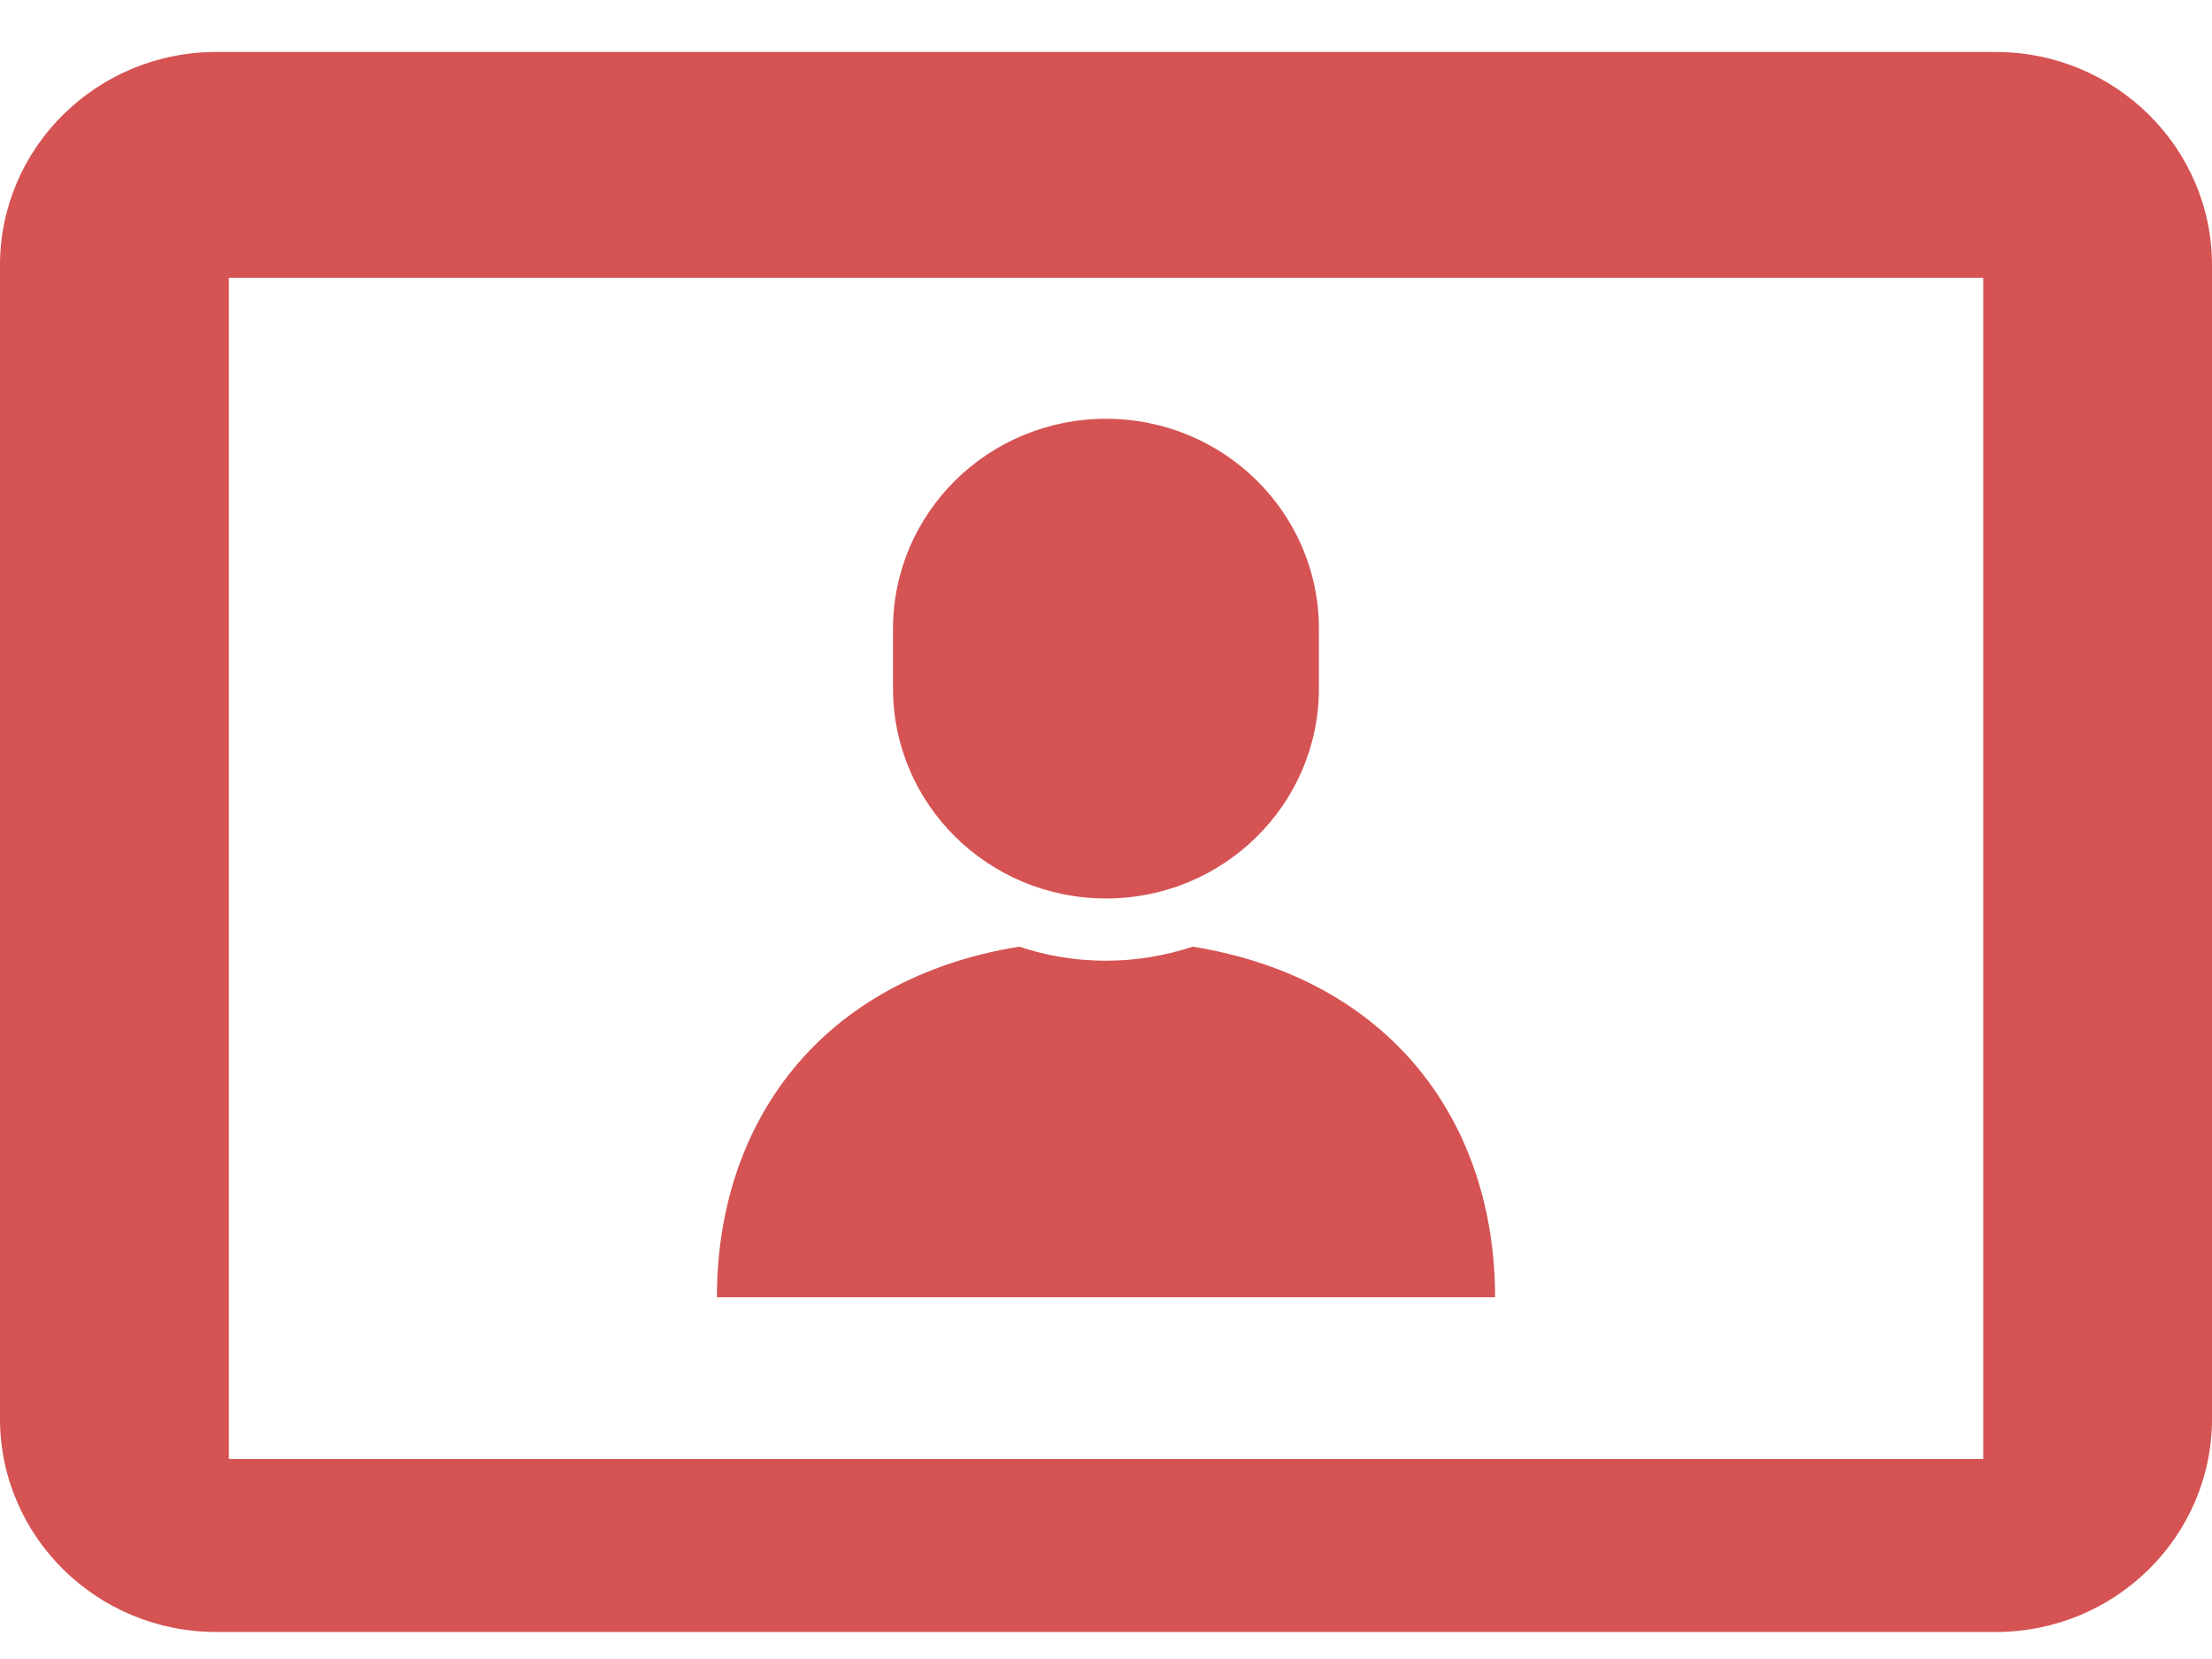
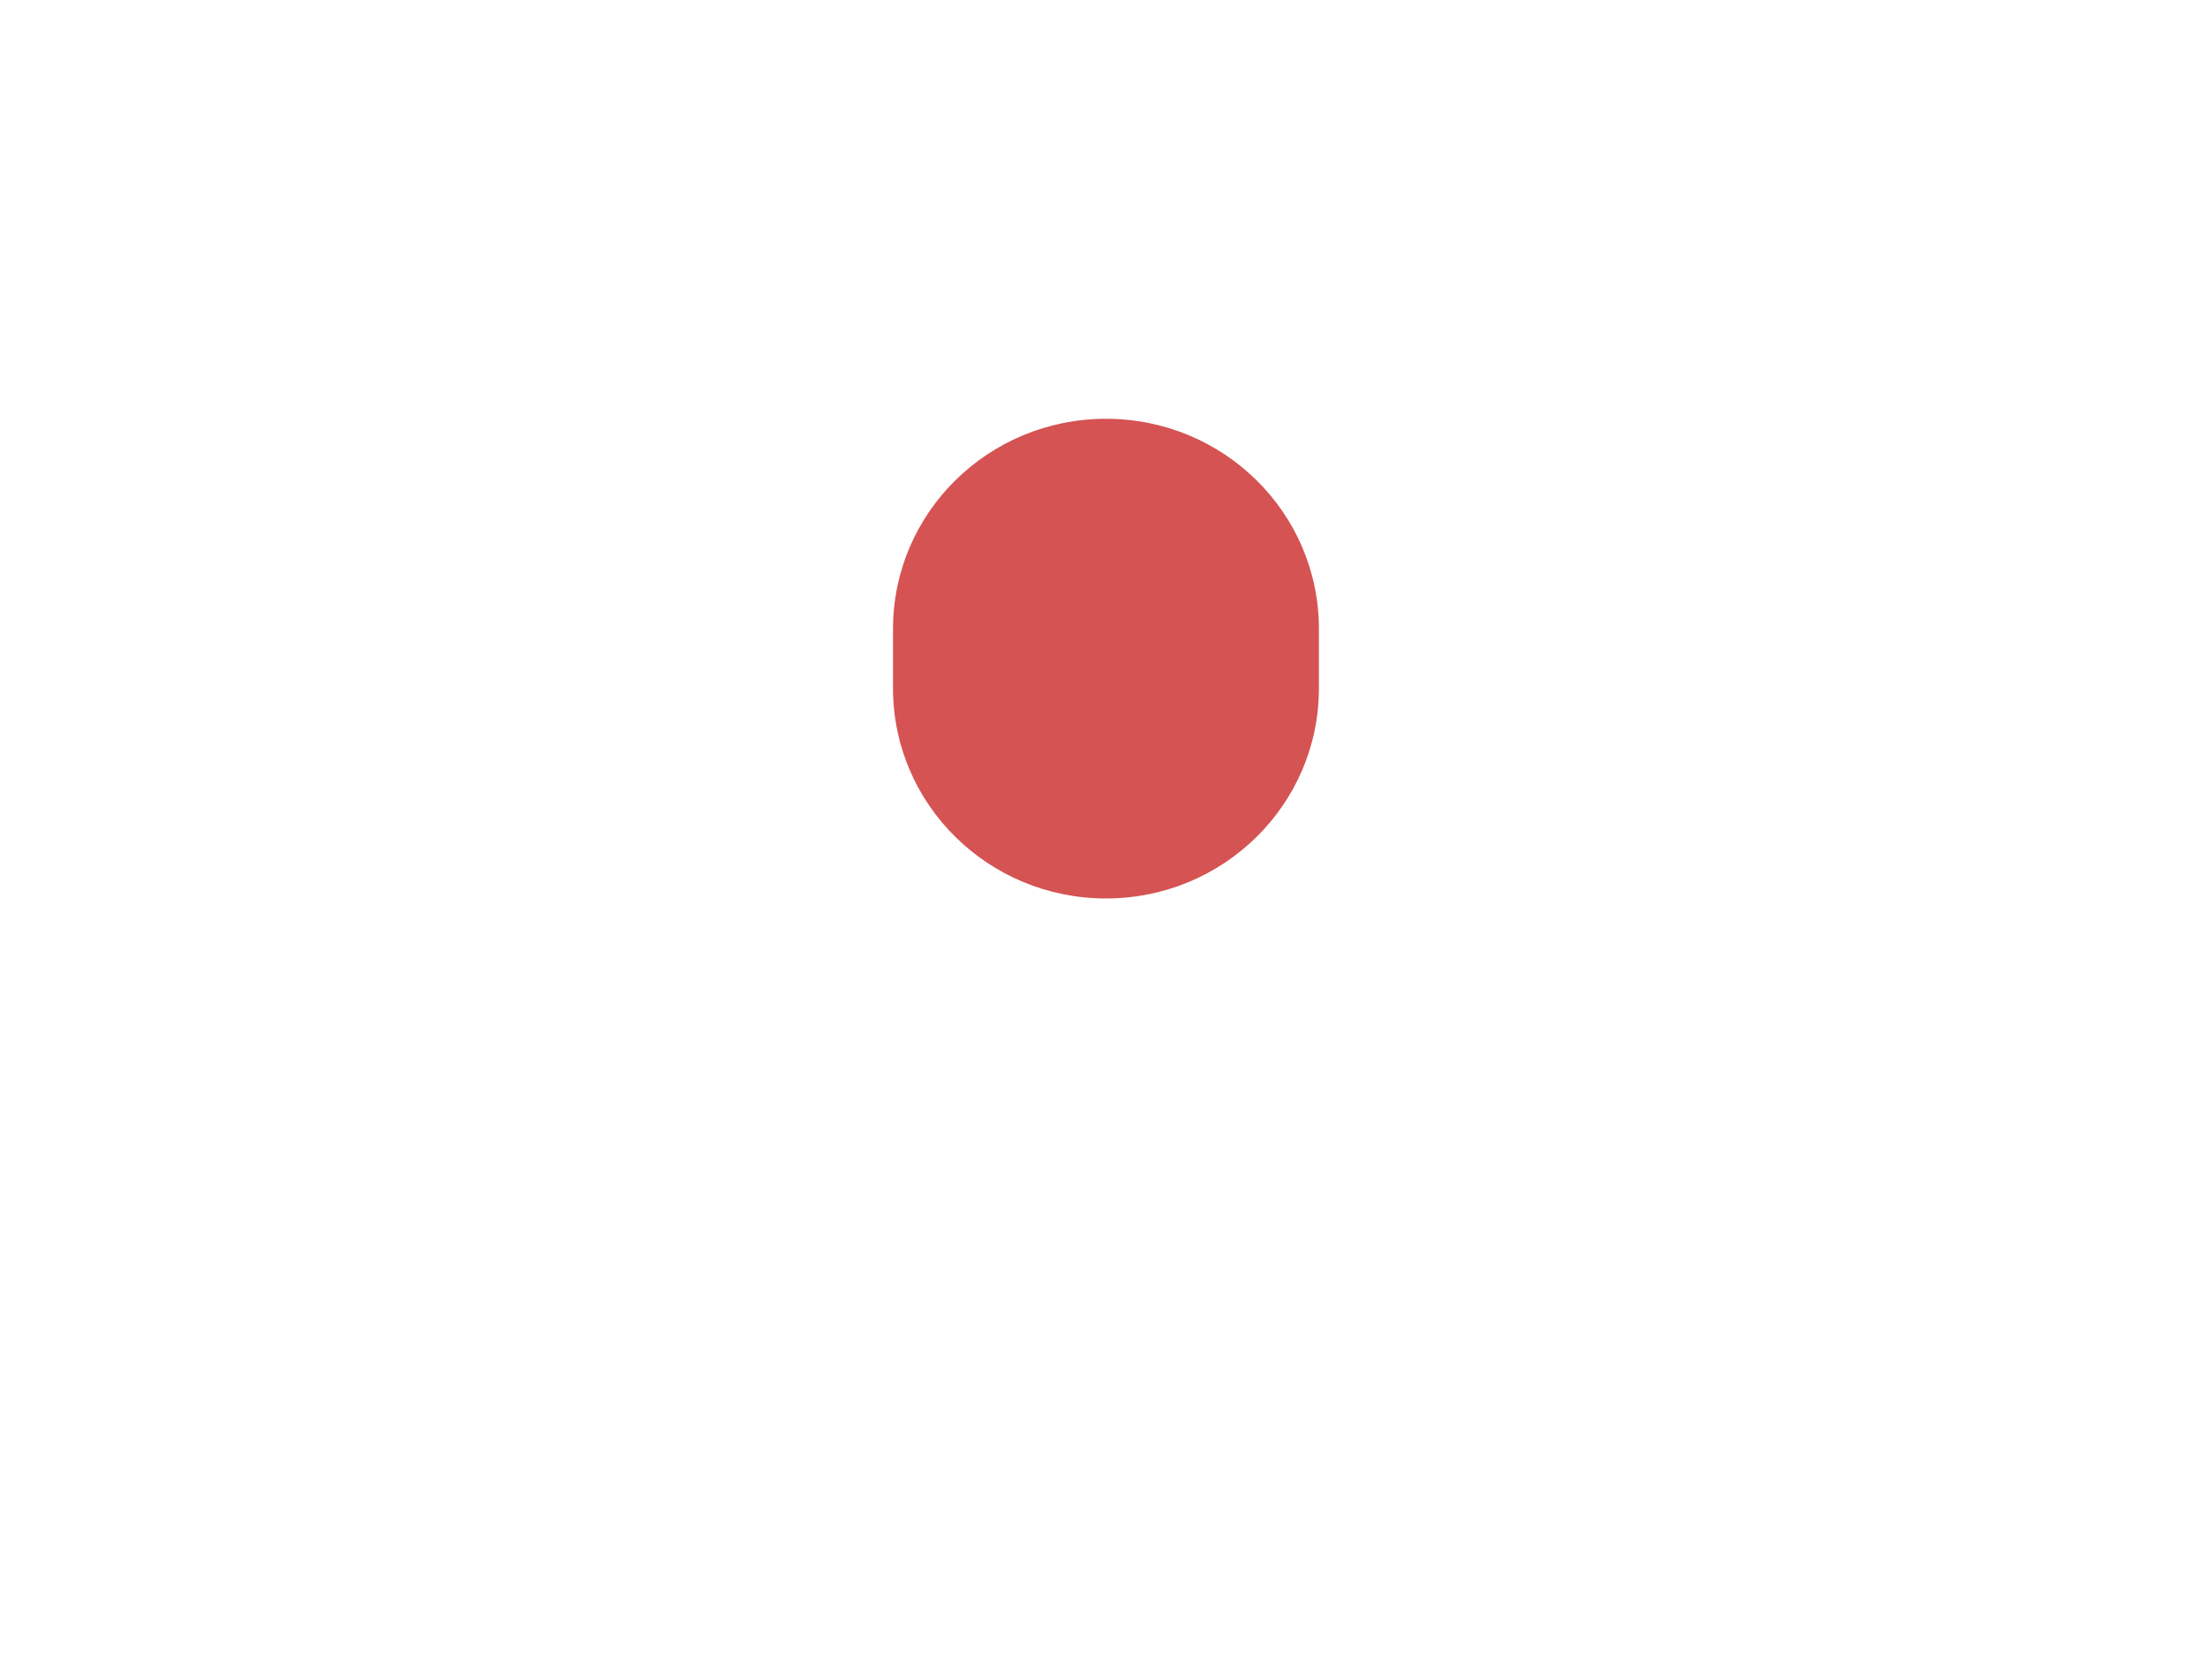
<svg xmlns="http://www.w3.org/2000/svg" width="28" height="21" viewBox="0 0 28 21" fill="none">
  <g clip-path="url(#clip0_12714_421)">
-     <path d="M18.925 16.421C18.925 14.212 17.611 12.391 15.099 11.983C14.753 12.097 14.384 12.161 14 12.161C13.615 12.161 13.247 12.098 12.901 11.983C10.389 12.39 9.075 14.211 9.075 16.421H18.925H18.925Z" fill="#D55353" />
    <path d="M14 11.373C15.489 11.373 16.695 10.182 16.695 8.714V7.96C16.695 6.491 15.489 5.301 14 5.301C12.511 5.301 11.304 6.491 11.304 7.96V8.714C11.304 10.182 12.511 11.373 14 11.373Z" fill="#D55353" />
-     <path d="M25.263 0.658H2.737C1.226 0.658 0 1.868 0 3.358V17.959C0 19.449 1.226 20.658 2.737 20.658H25.263C26.774 20.658 28 19.449 28 17.959V3.358C28 1.868 26.774 0.658 25.263 0.658ZM25.103 18.468H2.897V3.516H25.104V18.468H25.103Z" fill="#D55353" />
  </g>
  <defs>
    <clipPath id="clip0_12714_421">
      <rect width="28" height="20" fill="white" transform="translate(0 0.658)" />
    </clipPath>
  </defs>
</svg>